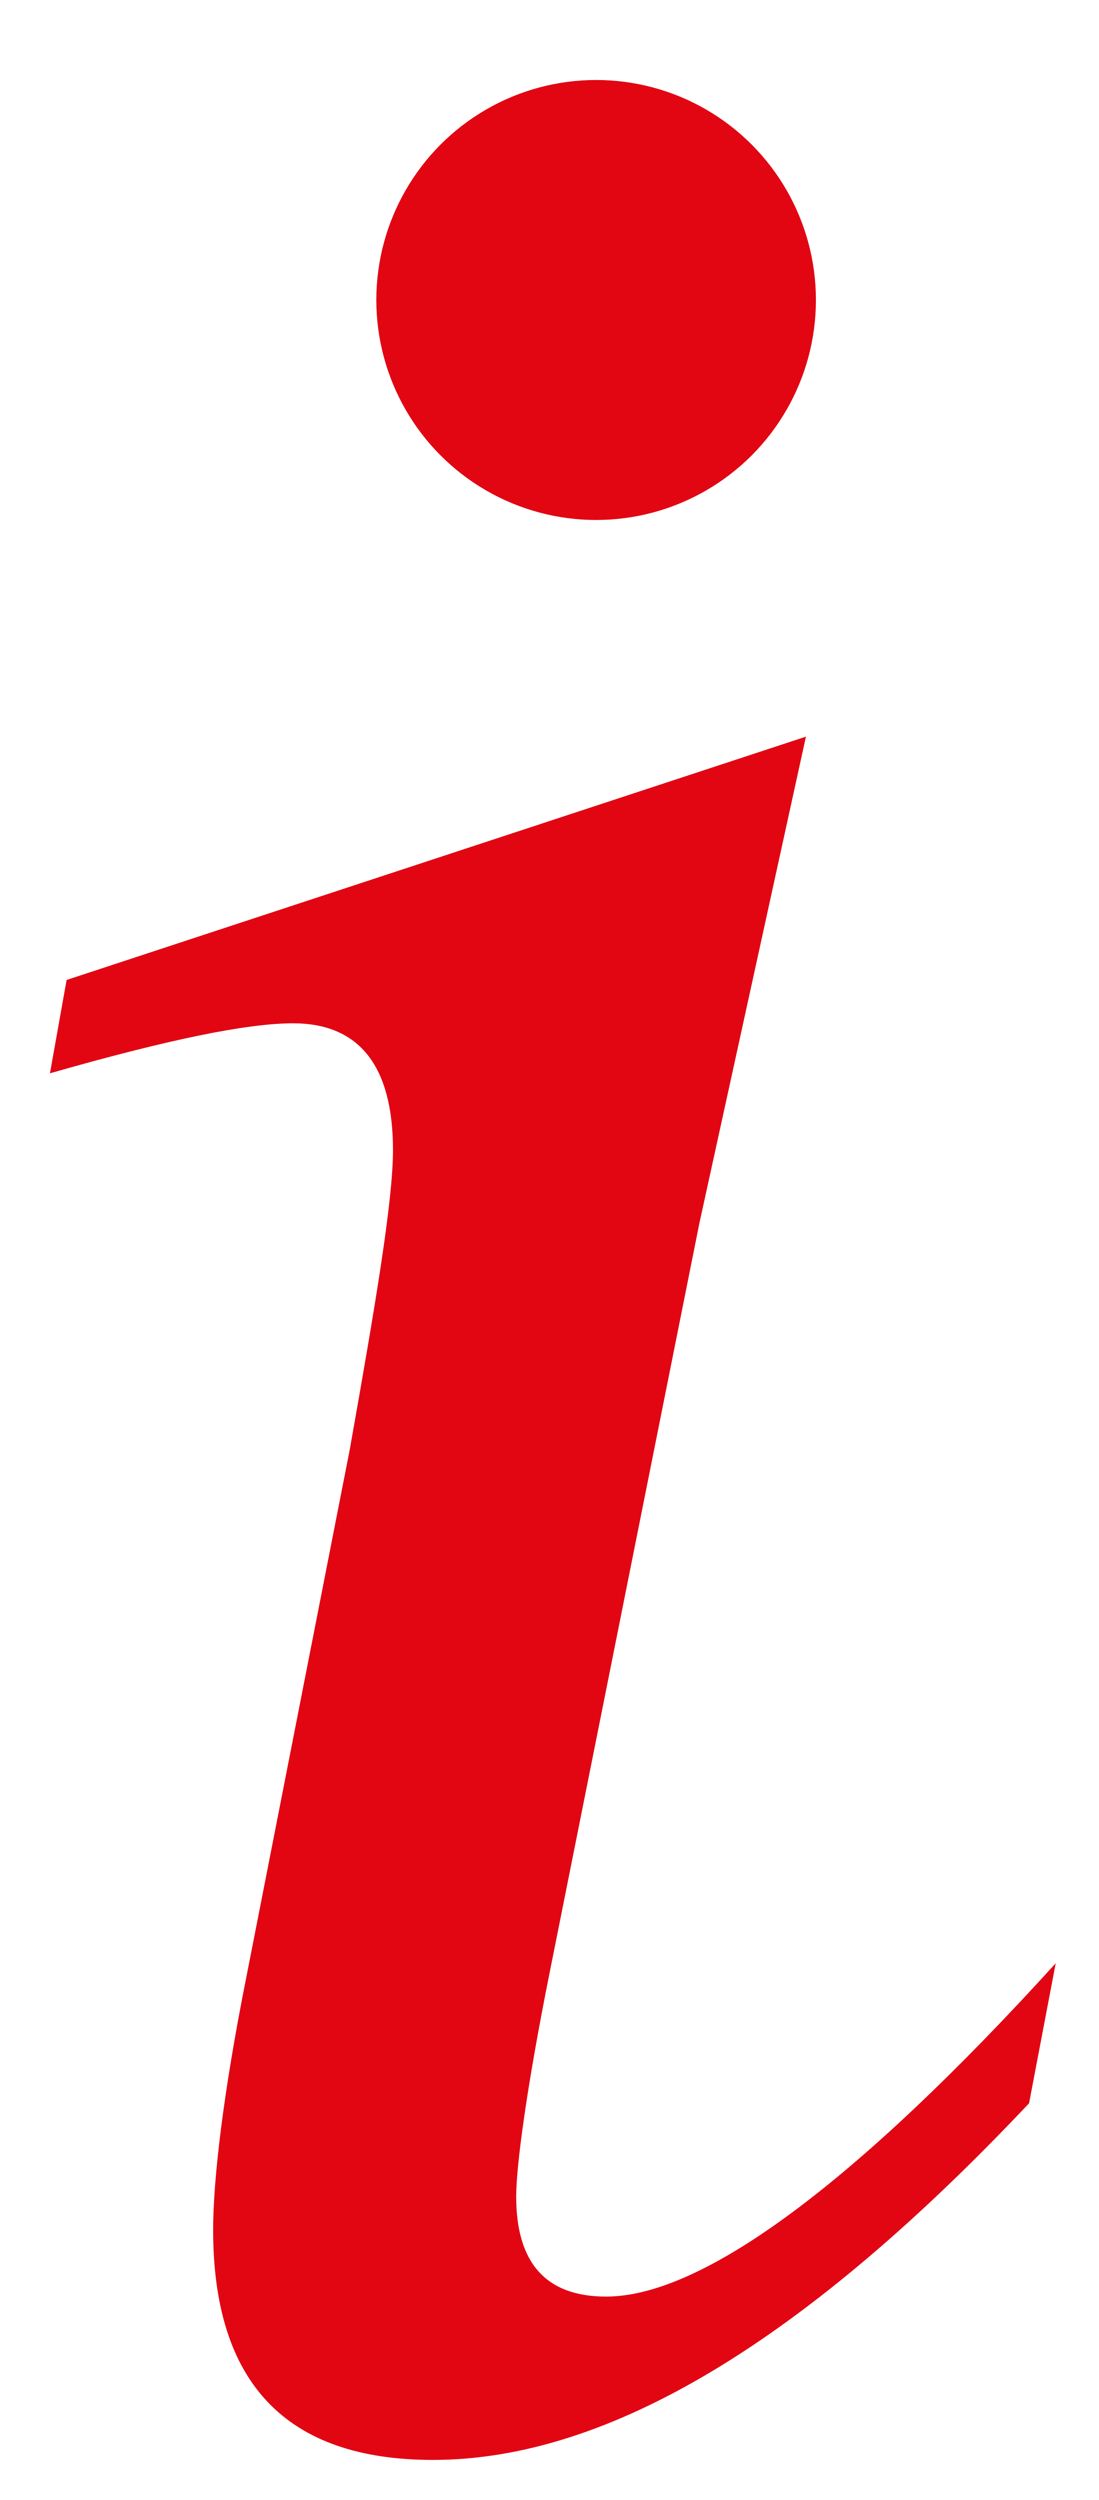
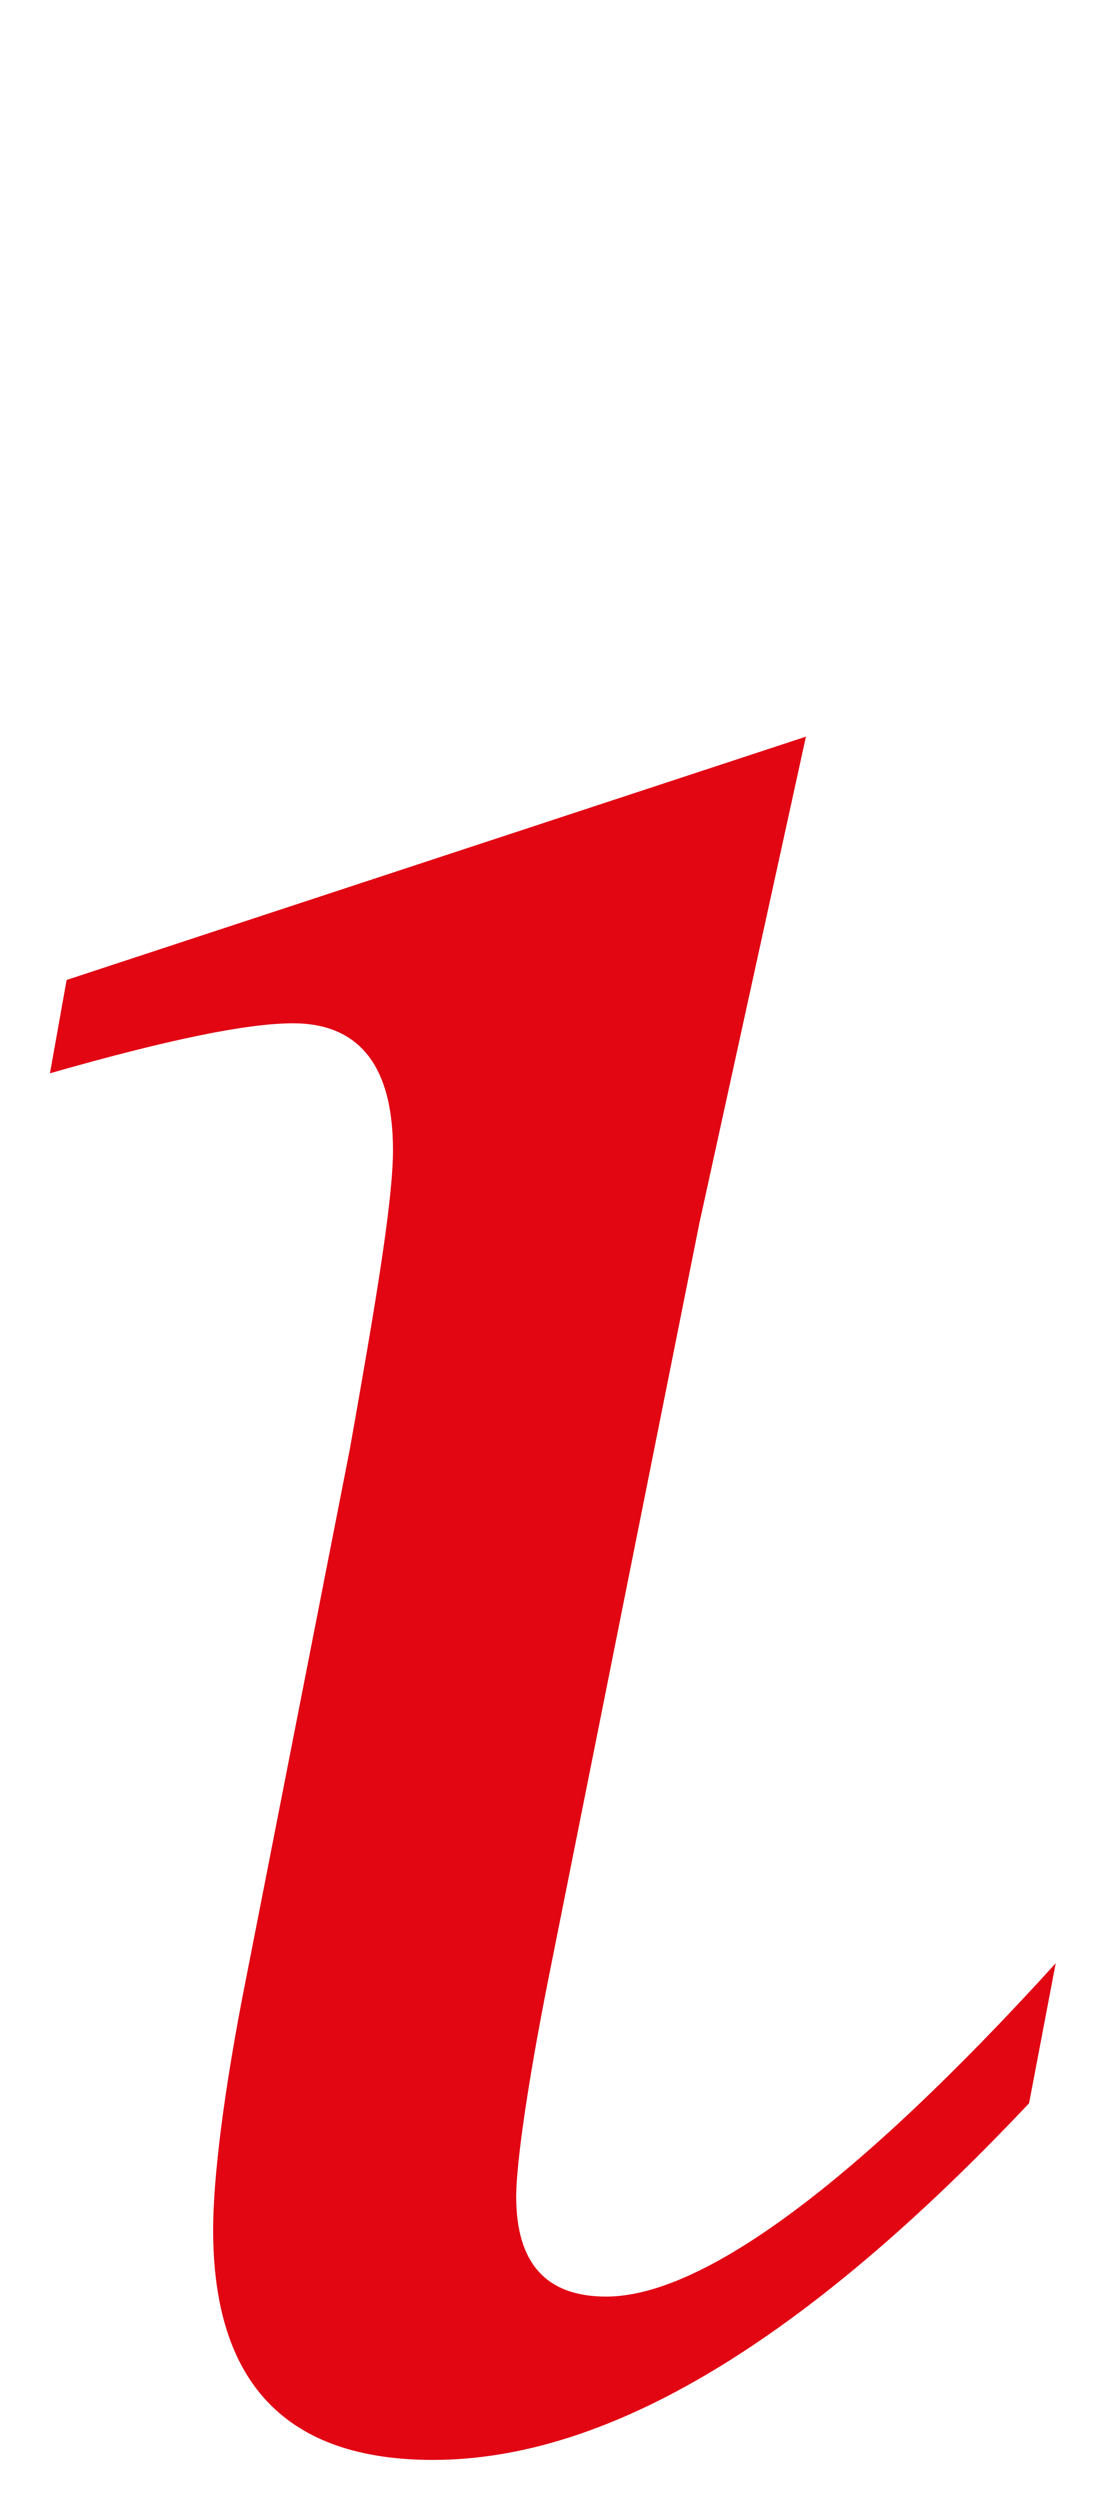
<svg xmlns="http://www.w3.org/2000/svg" version="1.1" id="Ebene_1" x="0px" y="0px" viewBox="0 0 33 75" style="enable-background:new 0 0 33 75;" xml:space="preserve">
  <style type="text/css">
	.st0{fill:#E20613;}
</style>
  <g>
    <path class="st0" d="M31.7,58.9l-0.8,4.2C24.2,70.2,18.3,73.8,13,73.8c-4.4,0-6.6-2.3-6.6-6.9c0-1.5,0.3-4.1,1-7.6l3.1-15.8   c0.8-4.5,1.3-7.5,1.3-9c0-2.5-1-3.8-3-3.8c-1.4,0-3.8,0.5-7.3,1.5l0.5-2.8l22.2-7.3L21,36.7l-4.5,22.5c-0.7,3.5-1,5.8-1,6.7   c0,2,0.9,3,2.7,3C21.1,68.9,25.7,65.5,31.7,58.9z" />
  </g>
-   <circle class="st0" cx="17.9" cy="9" r="6.6" />
</svg>